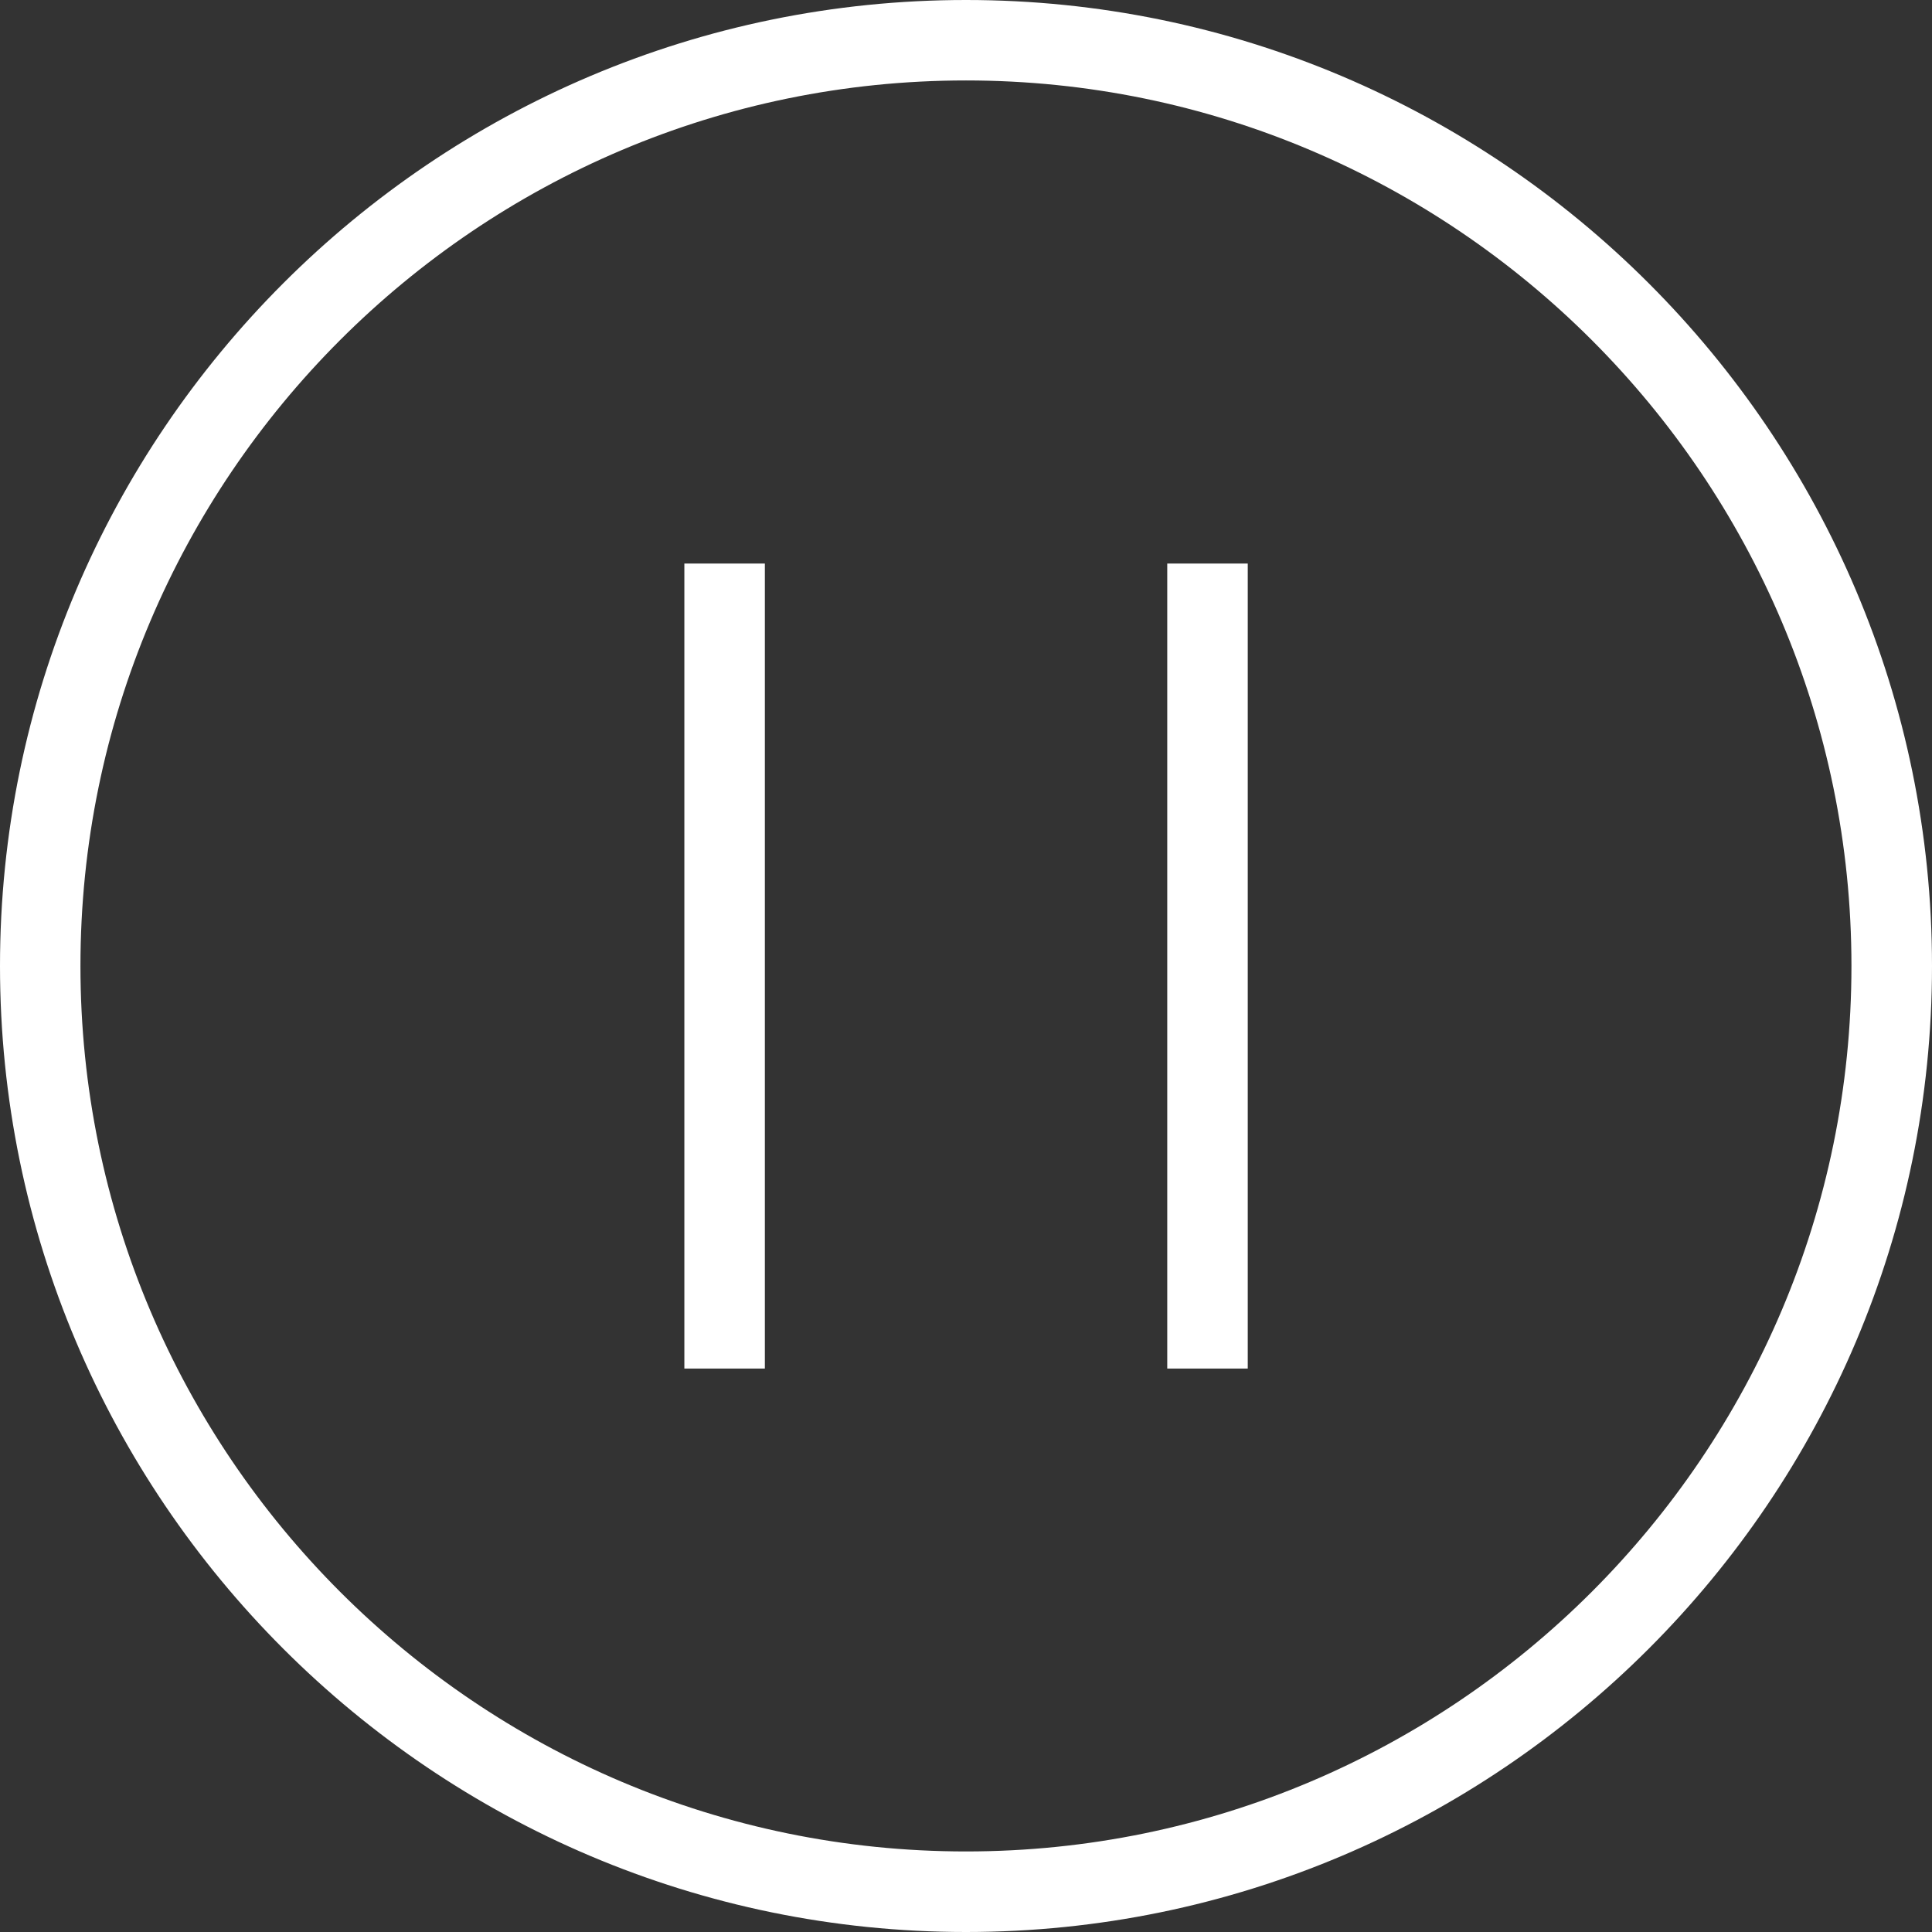
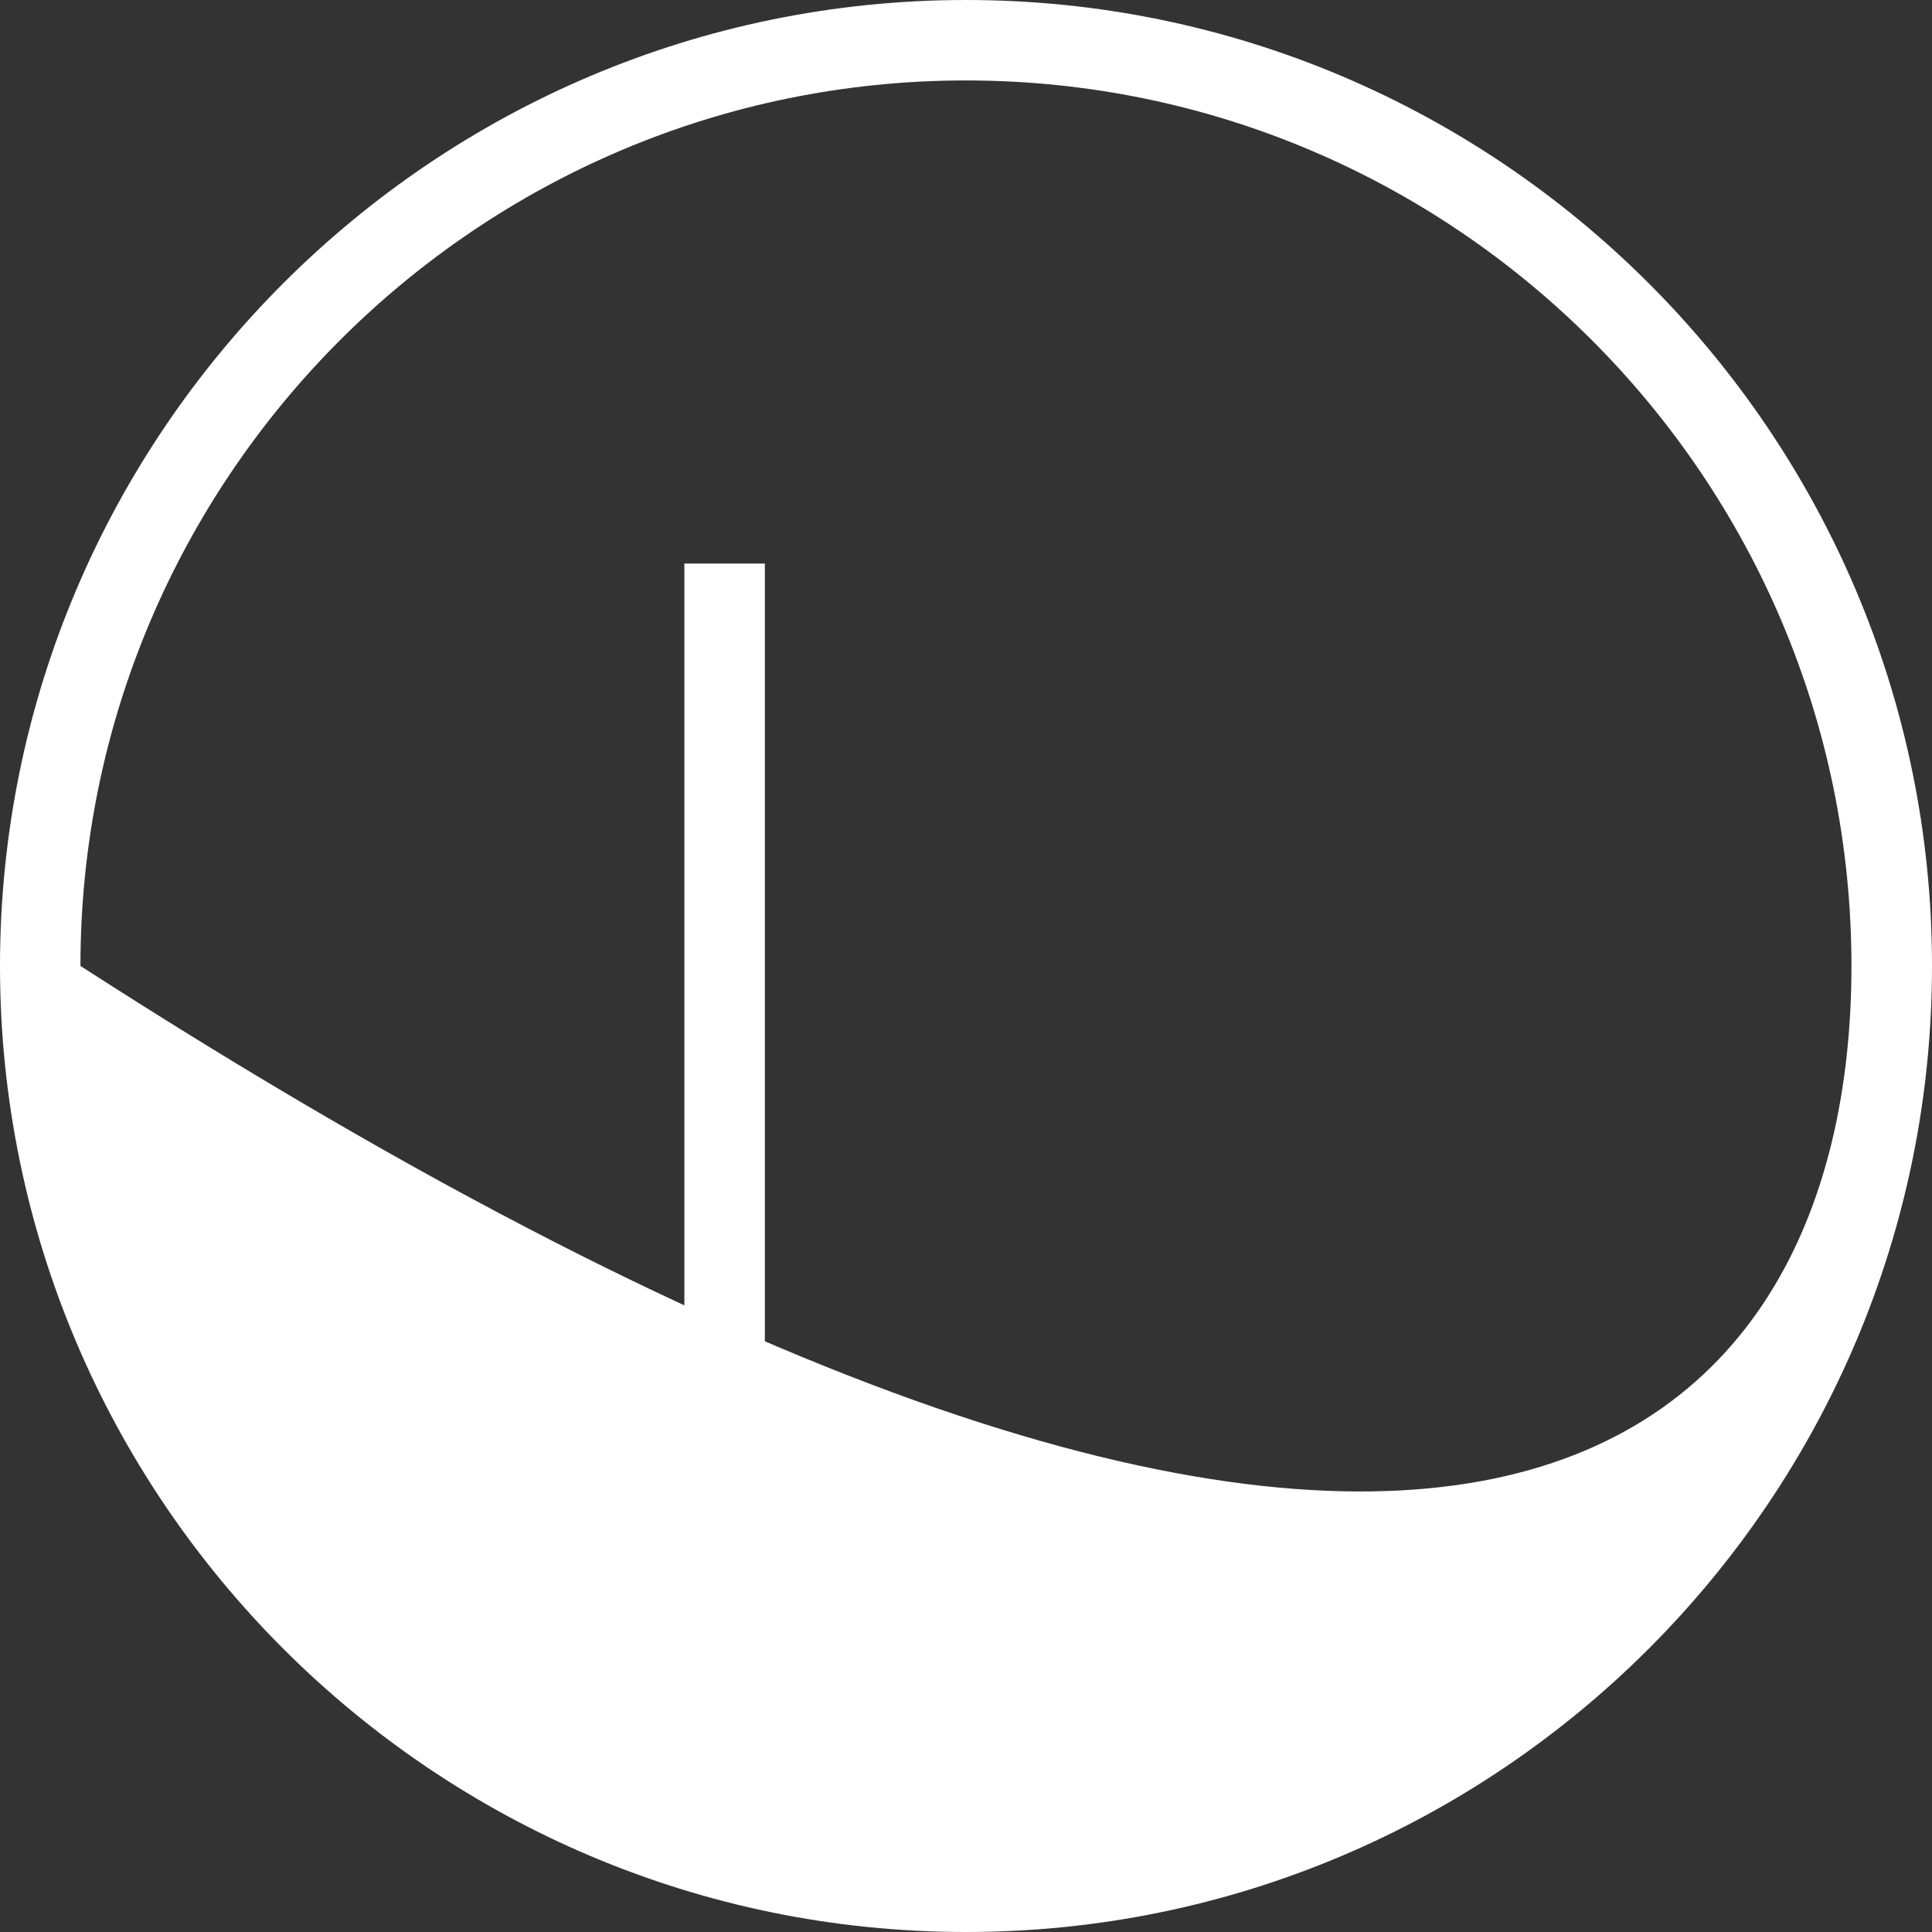
<svg xmlns="http://www.w3.org/2000/svg" width="72" height="72" viewBox="0 0 72 72" fill="none">
  <rect x="0" y="0" width="72" height="72" fill="#333333" stroke="none" />
-   <path fill-rule="evenodd" clip-rule="evenodd" d="M0 36C0 16.151 16.15 0 36 0C55.849 0 72 16.151 72 36C72 55.849 55.849 72 36 72C16.15 72 0 55.849 0 36ZM2.998 35.998C2.998 54.195 17.802 68.998 35.998 68.998C54.194 68.998 68.998 54.195 68.998 35.998C68.998 17.802 54.194 2.998 35.998 2.998C17.802 2.998 2.998 17.802 2.998 35.998Z" fill="white" />
+   <path fill-rule="evenodd" clip-rule="evenodd" d="M0 36C0 16.151 16.15 0 36 0C55.849 0 72 16.151 72 36C72 55.849 55.849 72 36 72C16.15 72 0 55.849 0 36ZM2.998 35.998C54.194 68.998 68.998 54.195 68.998 35.998C68.998 17.802 54.194 2.998 35.998 2.998C17.802 2.998 2.998 17.802 2.998 35.998Z" fill="white" />
  <rect x="25.504" y="21.002" width="3" height="30" fill="white" />
-   <rect x="43.5" y="21.002" width="3" height="30" fill="white" />
</svg>